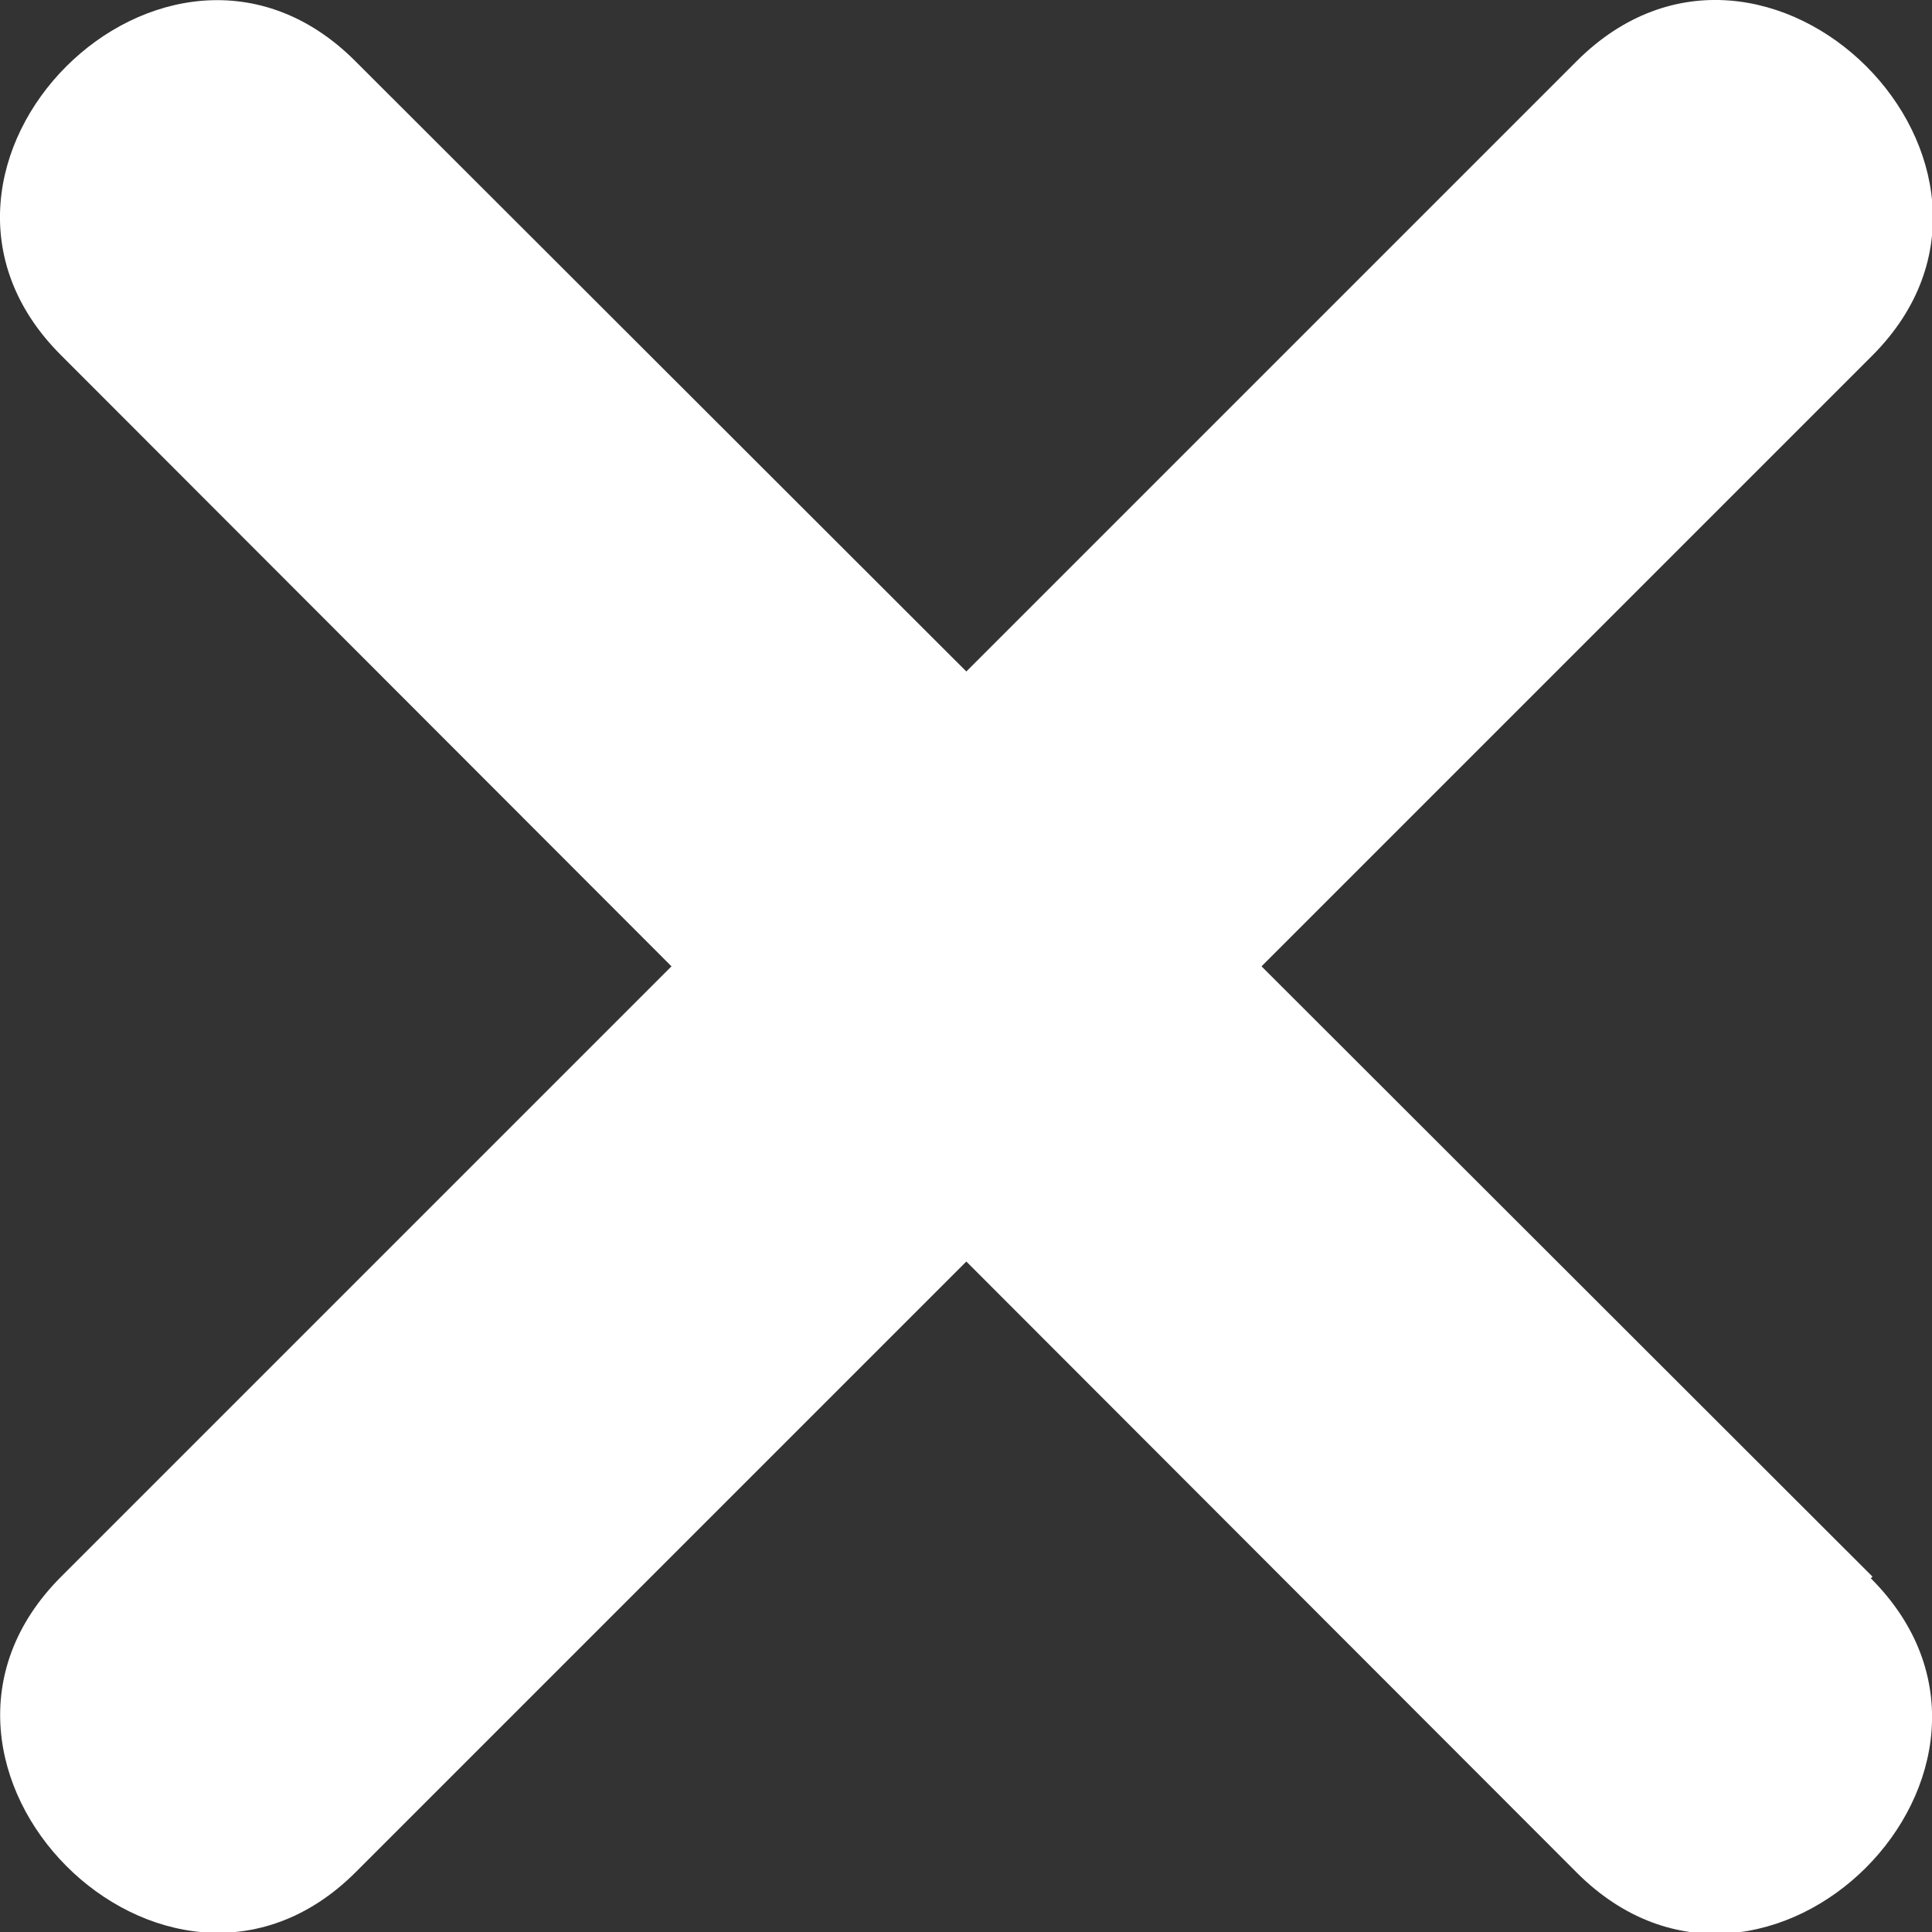
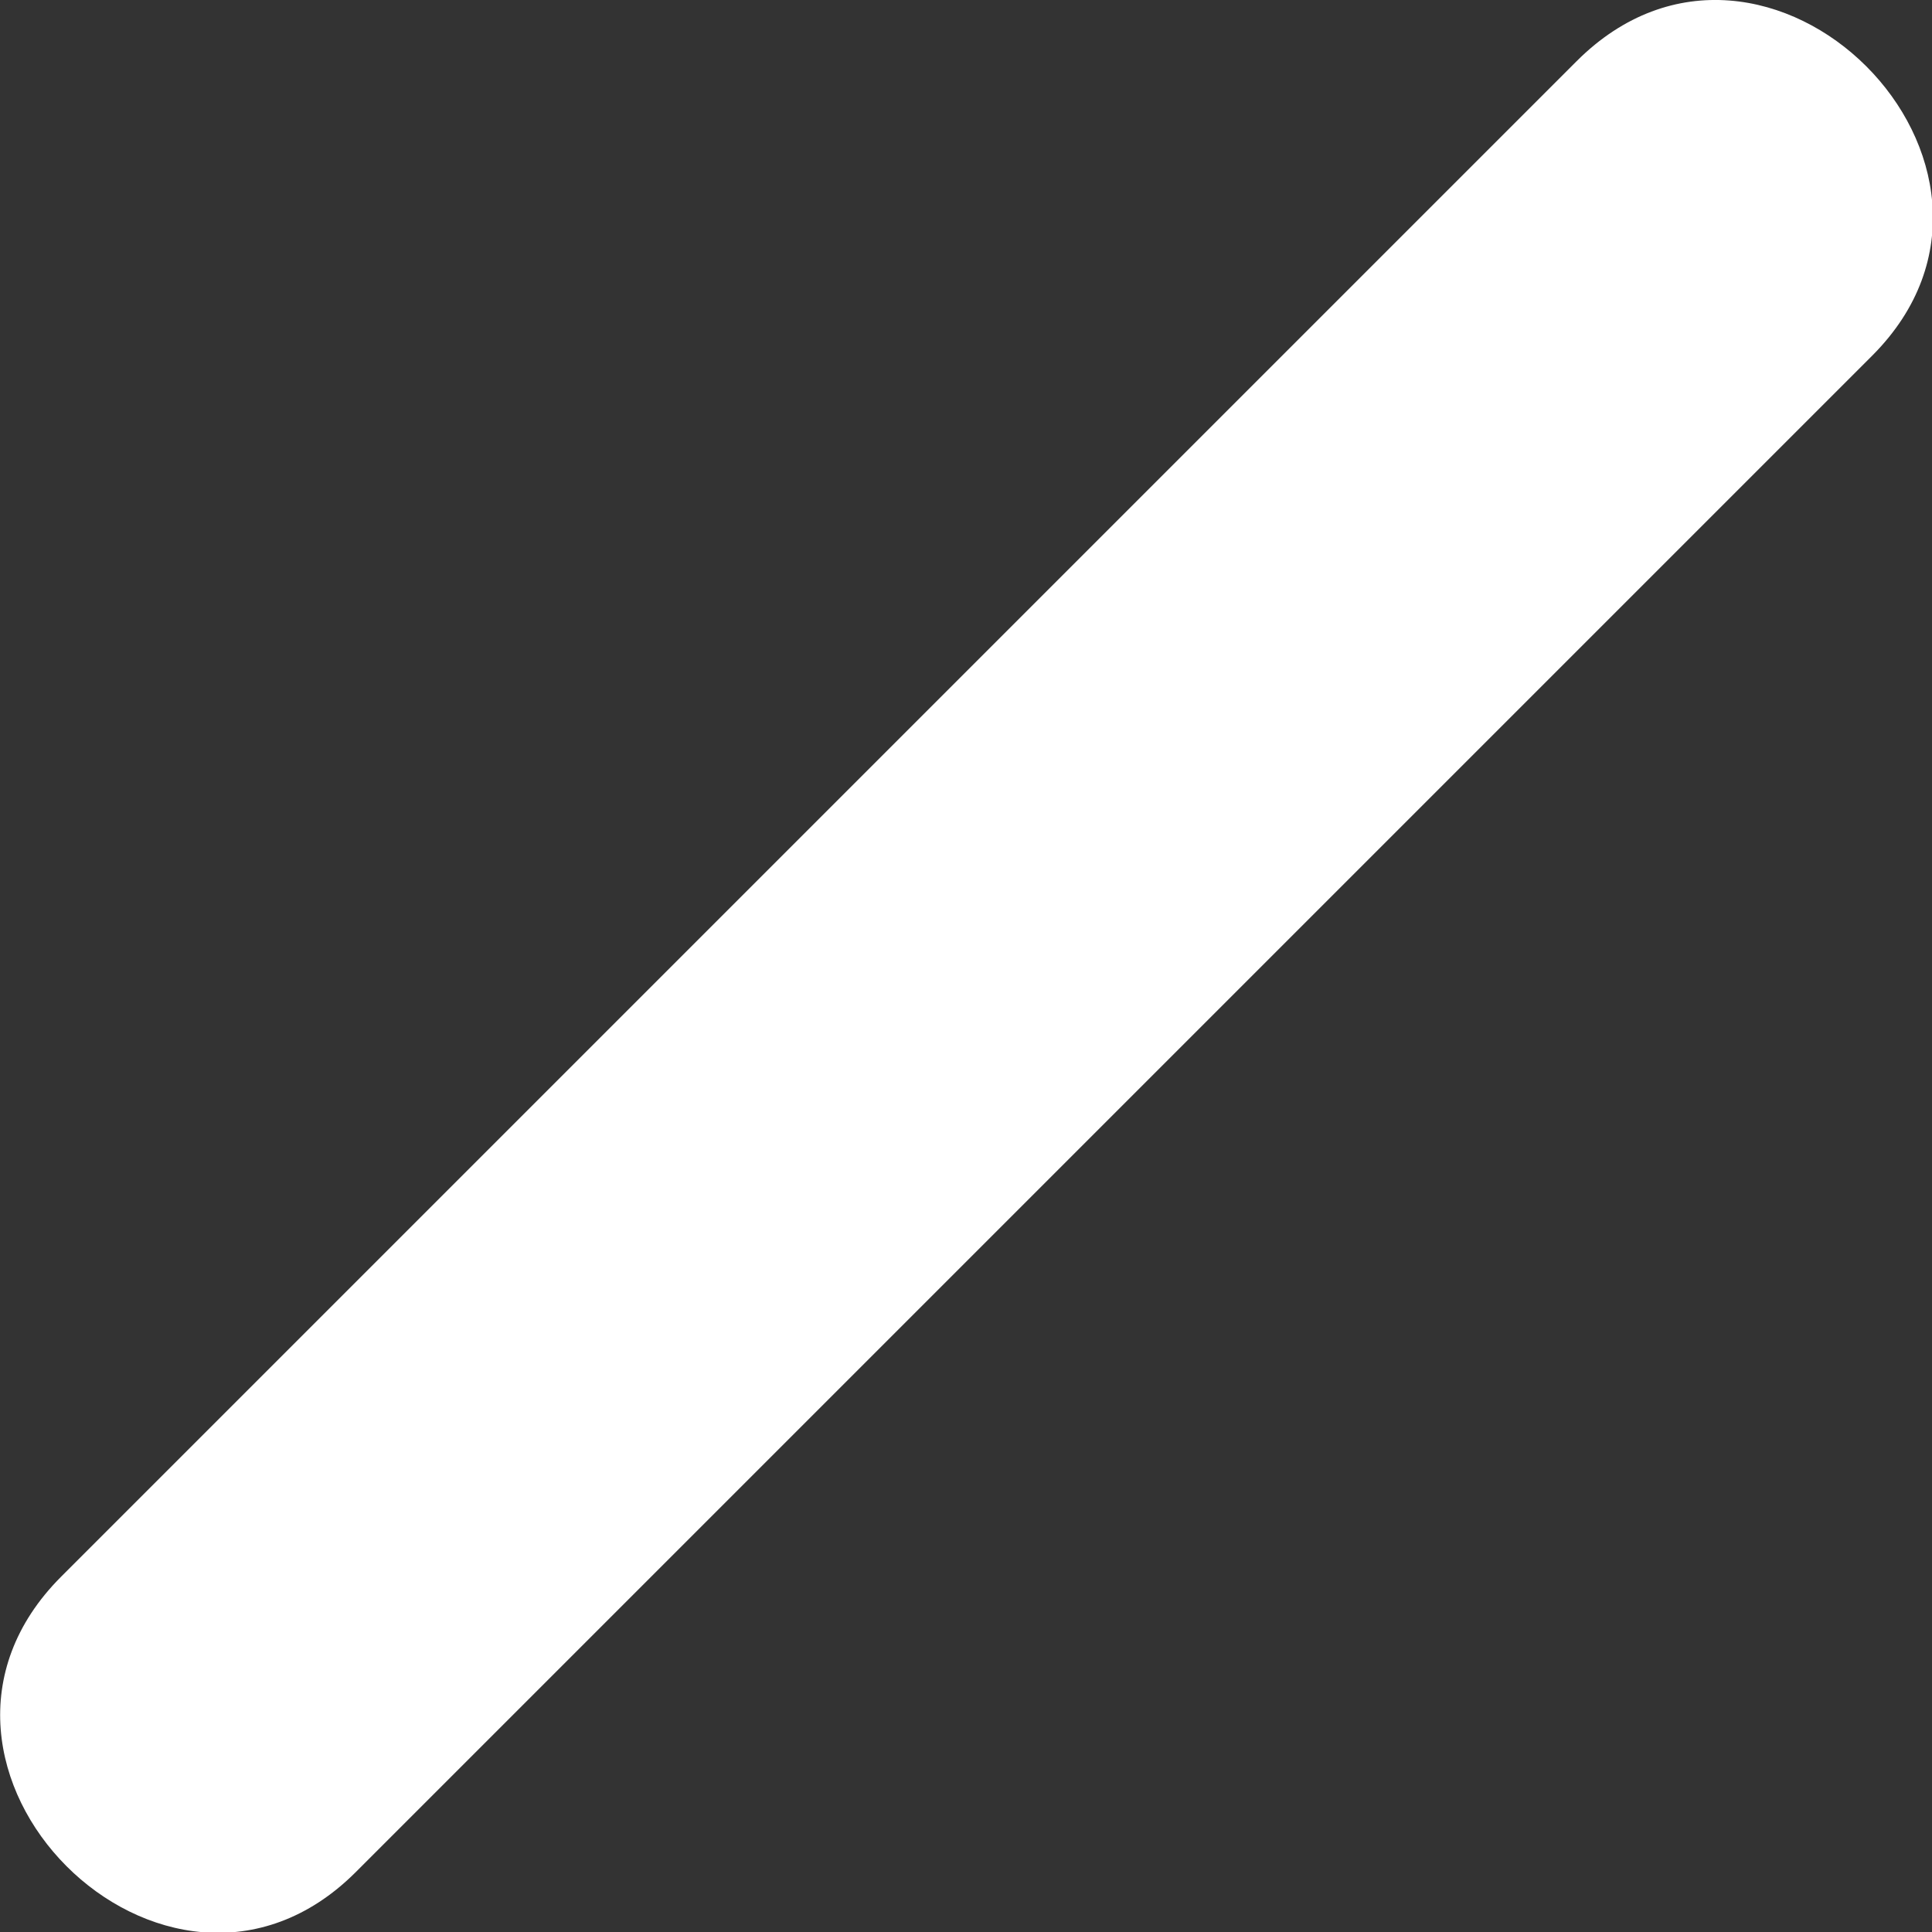
<svg xmlns="http://www.w3.org/2000/svg" viewBox="0 0 46.43 46.43">
  <rect x="0" y="0" width="46.43" height="46.43" fill="#333333" stroke="none" />
  <defs>
    <style>.cls-1{fill:#fff;}</style>
  </defs>
  <g id="Layer_2" data-name="Layer 2">
    <g id="Layer_1-2" data-name="Layer 1">
      <path class="cls-1" d="M8.54,45,45,8.54C49.52,4,42.45-3.09,37.89,1.47L1.47,37.89C-3.08,42.44,4,49.52,8.54,45Z" />
-       <path class="cls-1" d="M45,37.89,8.54,1.47C4-3.08-3.09,4,1.47,8.54L37.89,45c4.55,4.56,11.63-2.51,7.07-7.07Z" />
    </g>
  </g>
</svg>